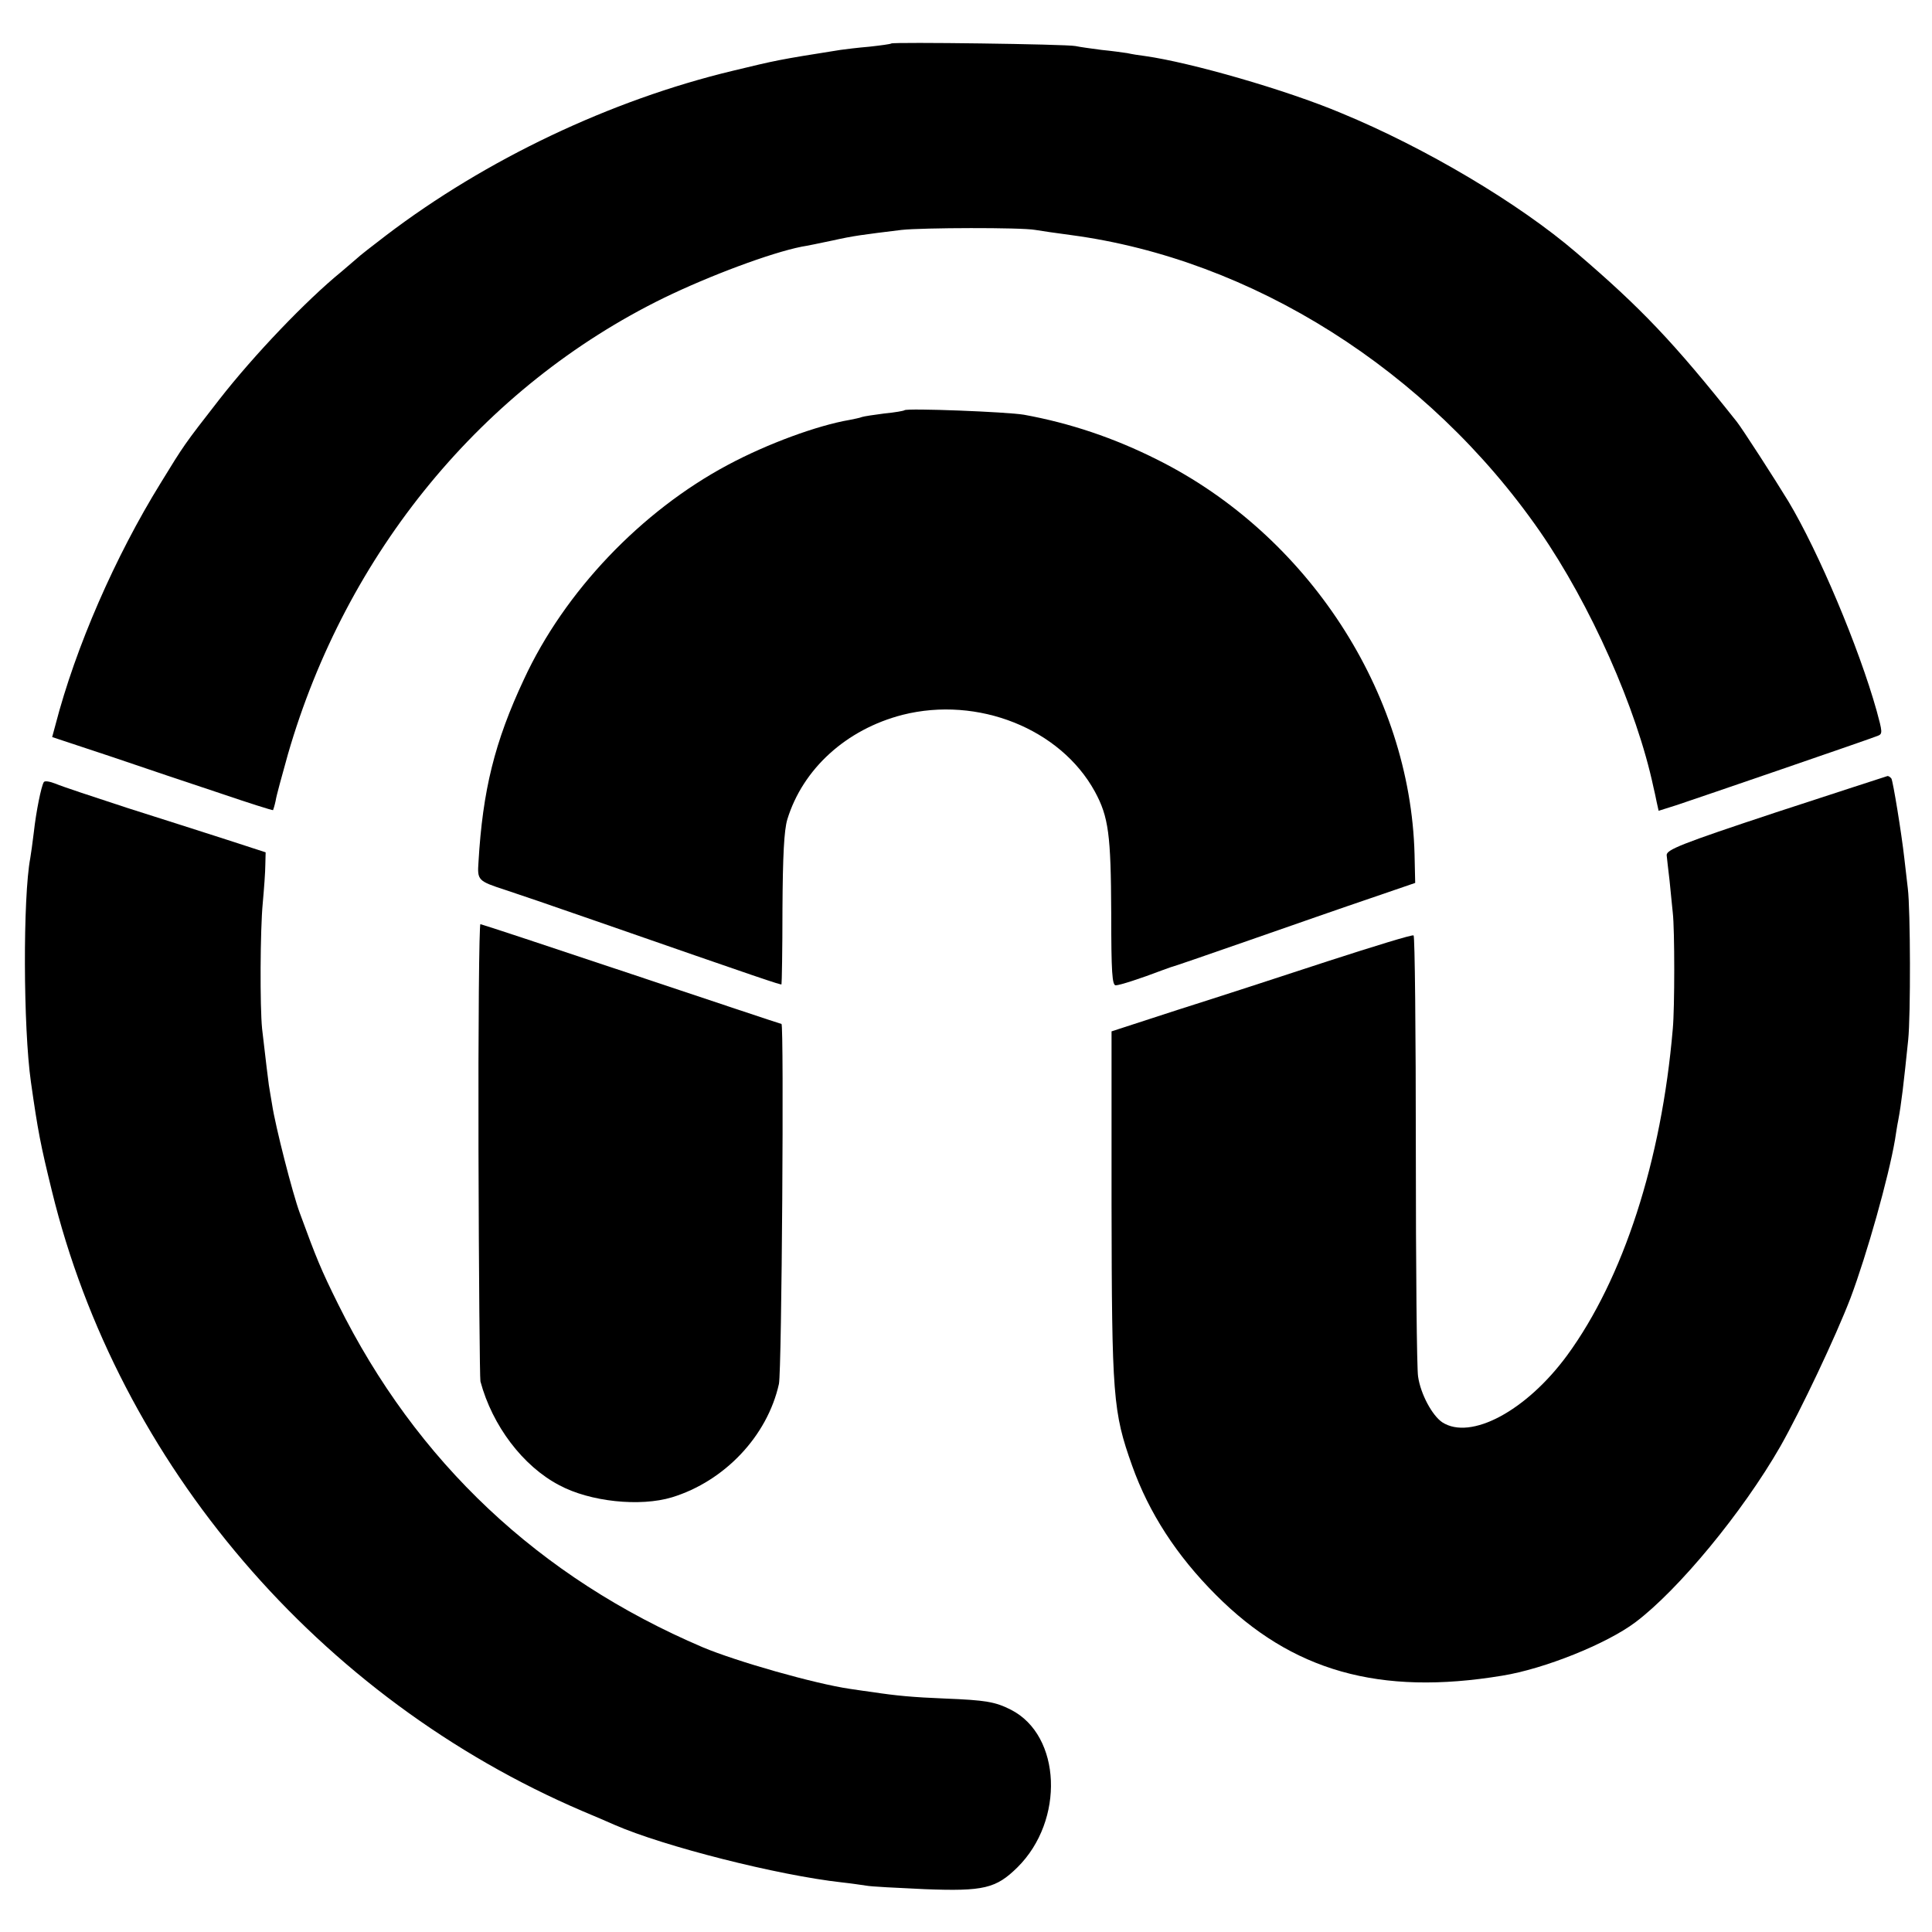
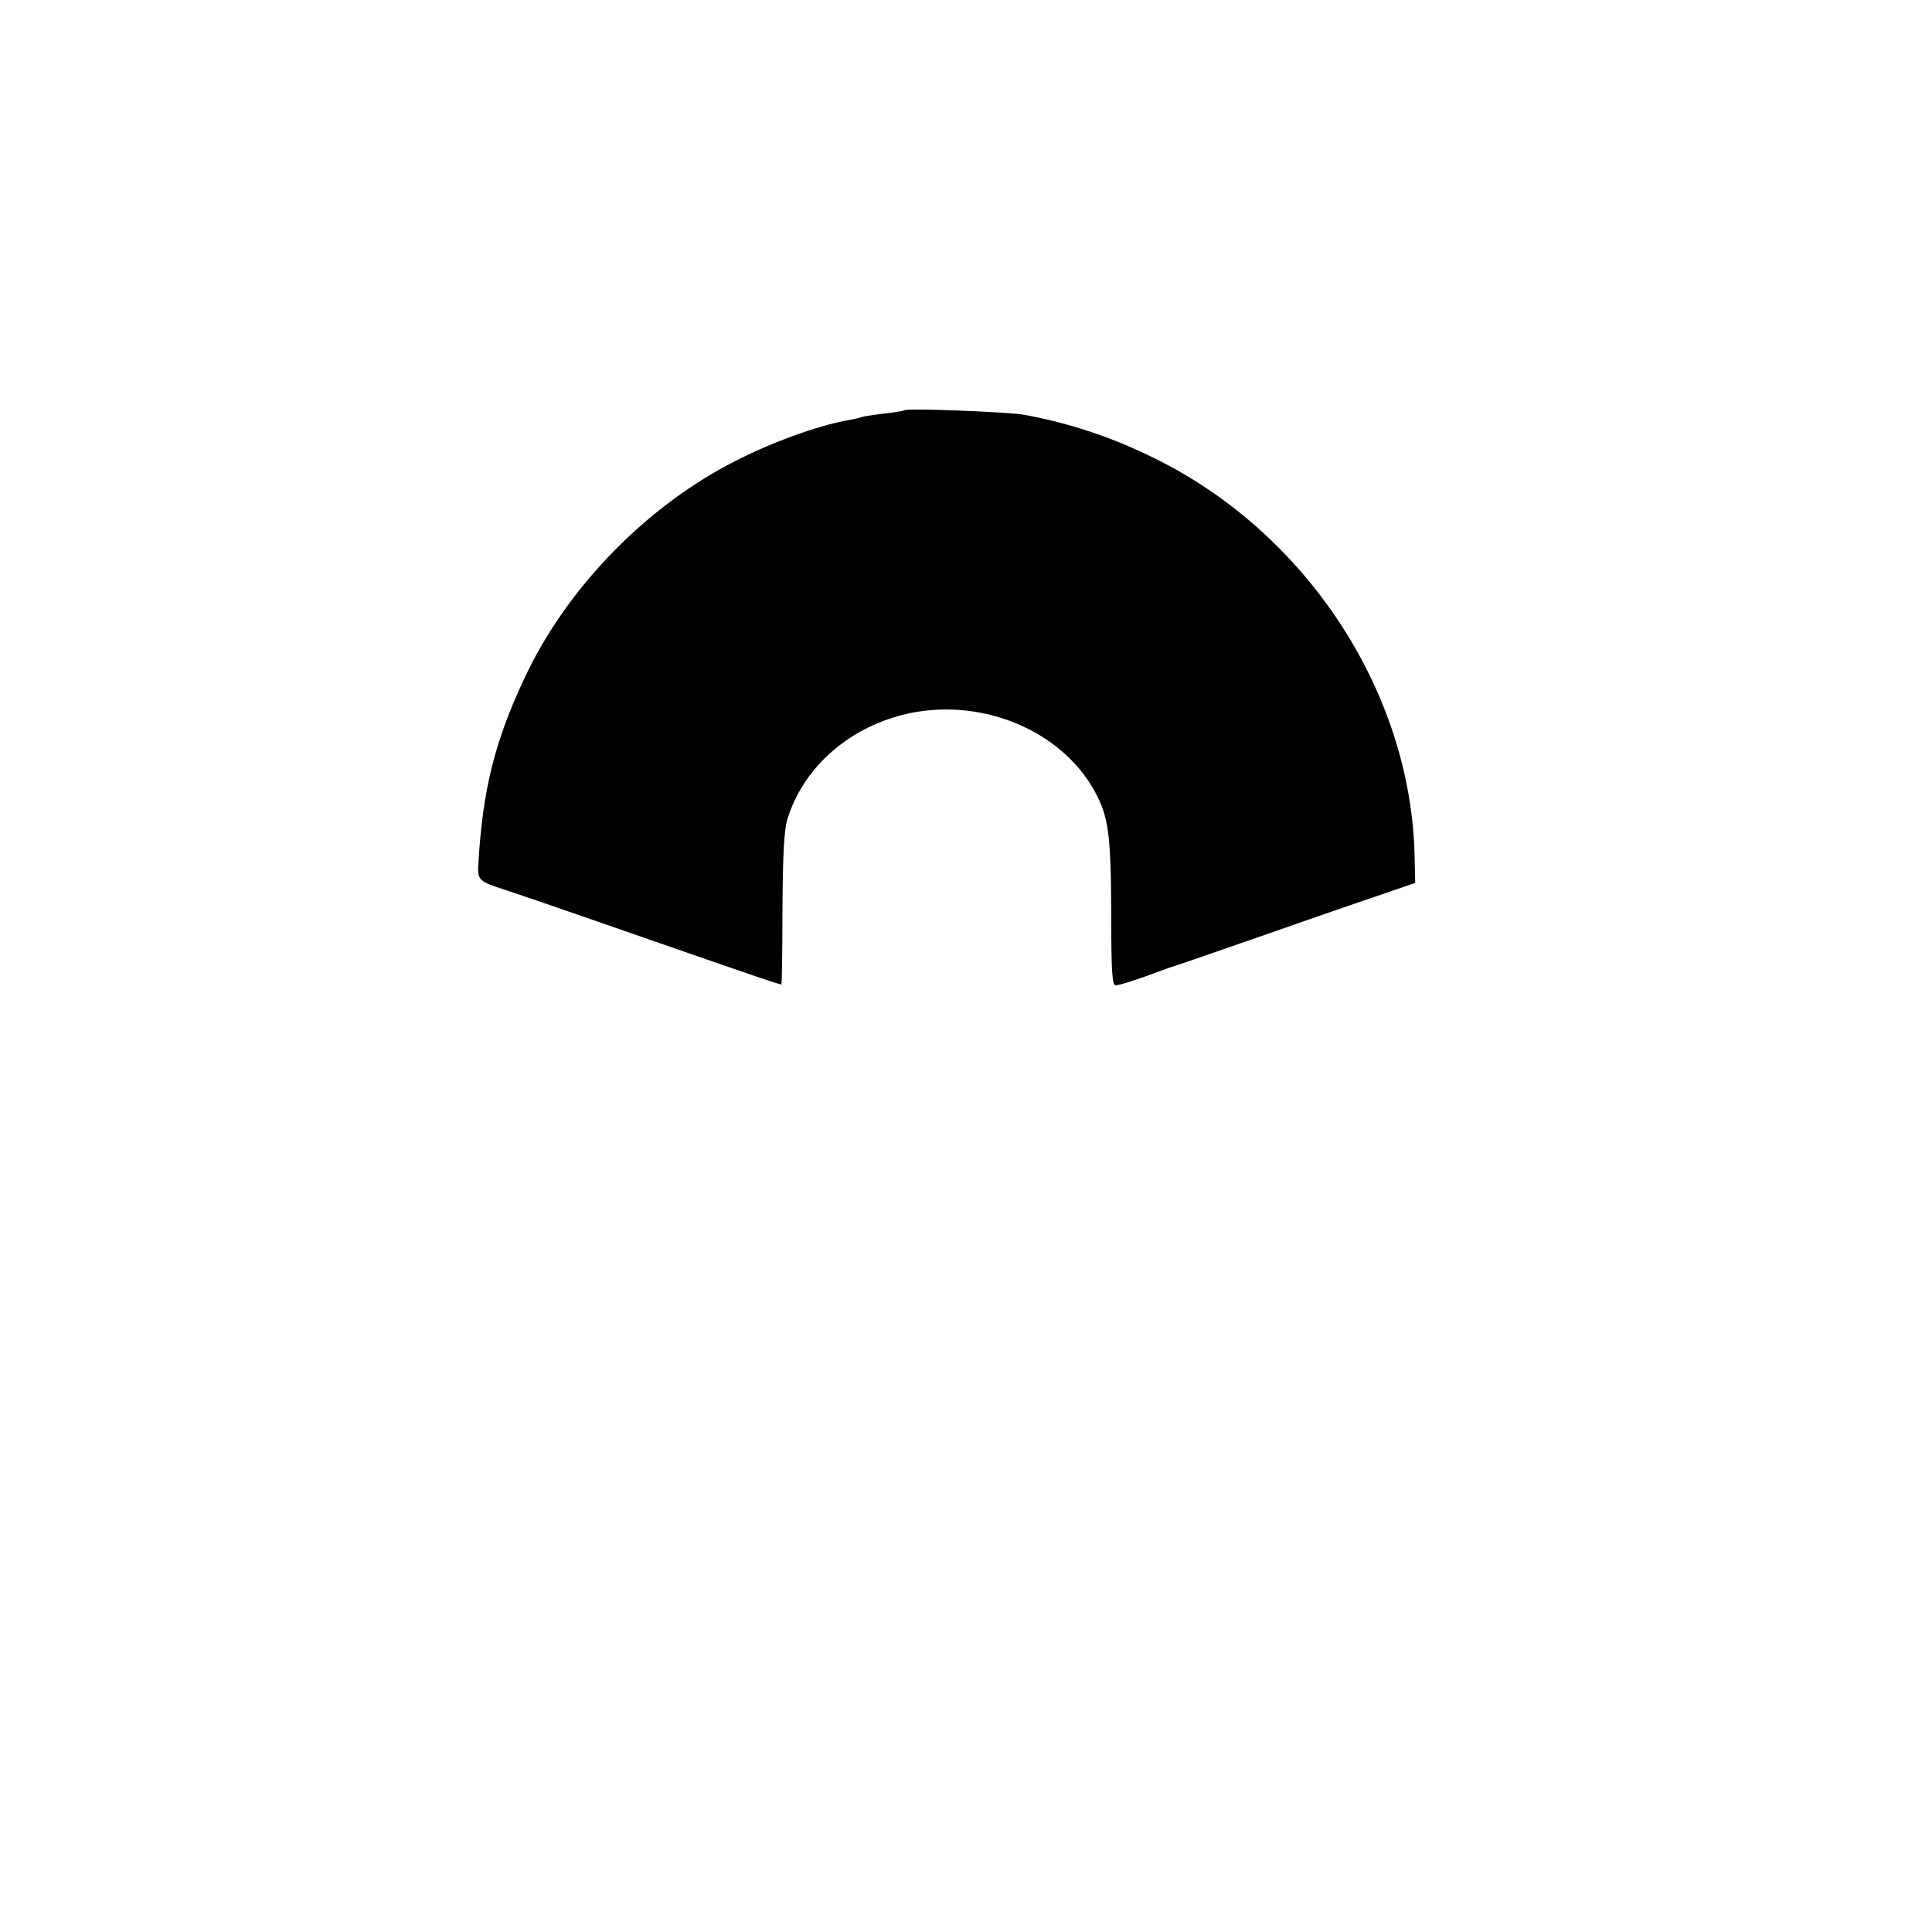
<svg xmlns="http://www.w3.org/2000/svg" version="1.0" width="600pt" height="600pt" viewBox="0 0 600 600" preserveAspectRatio="xMidYMid meet">
  <g transform="translate(0,600) scale(0.1,-0.1)" fill="#000000" stroke="none">
-     <path d="M2768 5865 c-2 -2 -32 -6 -68 -10 -36 -3 -76 -8 -90 -10 -196 -31 -198 -32 -335 -65 -379 -91 -766 -275 -1076 -511 -42 -32 -83 -64 -90 -71 -8 -7 -30 -26 -49 -42 -108 -88 -271 -258 -380 -398 -109 -140 -108 -139 -181 -258 -141 -228 -264 -509 -327 -752 l-10 -37 181 -60 c100 -34 254 -86 342 -115 88 -30 161 -53 163 -52 1 2 5 15 8 29 2 15 20 79 38 144 181 627 606 1143 1168 1418 142 69 332 140 428 159 14 2 57 11 95 19 67 15 93 18 215 33 64 7 371 8 415 0 17 -3 66 -10 111 -16 563 -75 1109 -420 1456 -920 157 -227 301 -550 353 -795 3 -11 7 -32 10 -46 l6 -27 57 18 c63 21 597 204 624 215 15 6 14 12 -4 78 -55 196 -180 493 -274 650 -42 69 -142 224 -160 247 -196 247 -298 354 -498 525 -178 153 -469 326 -731 434 -171 72 -467 157 -609 177 -17 2 -42 6 -55 9 -13 2 -49 7 -80 10 -31 4 -67 9 -81 12 -28 6 -566 13 -572 8z" />
    <path d="M2809 4726 c-2 -2 -30 -7 -62 -10 -32 -4 -64 -9 -70 -11 -7 -3 -24 -6 -38 -9 -100 -17 -256 -74 -379 -140 -268 -143 -507 -393 -633 -666 -91 -194 -128 -345 -141 -567 -4 -57 -2 -59 84 -87 25 -8 151 -51 280 -96 523 -182 574 -199 577 -197 1 2 3 107 3 234 1 167 5 244 15 278 48 157 183 280 358 325 234 59 490 -43 597 -238 43 -79 50 -134 51 -378 0 -185 3 -224 14 -224 12 0 77 21 145 47 8 3 20 7 25 9 6 1 116 39 245 84 129 45 298 104 375 130 l140 48 -2 89 c-13 503 -332 992 -798 1225 -135 68 -272 114 -415 140 -53 9 -363 21 -371 14z" />
-     <path d="M5515 3477 c-296 -98 -340 -116 -339 -133 1 -10 5 -46 9 -79 3 -33 8 -78 10 -100 6 -52 6 -296 0 -360 -35 -411 -154 -776 -328 -1014 -127 -173 -300 -265 -388 -208 -31 21 -67 87 -75 142 -4 22 -7 338 -7 703 0 365 -3 665 -7 667 -4 3 -124 -34 -266 -80 -143 -47 -352 -115 -466 -151 l-206 -67 0 -536 c1 -598 4 -645 64 -813 52 -146 138 -279 260 -401 236 -237 508 -314 889 -251 131 21 325 99 414 166 134 101 333 342 450 546 63 111 172 341 218 461 51 136 118 374 138 491 3 19 7 46 10 60 10 53 17 114 31 250 8 76 7 405 -1 470 -3 25 -8 68 -11 95 -9 80 -35 238 -40 247 -3 4 -8 8 -12 8 -4 -1 -160 -52 -347 -113z" />
-     <path d="M136 3571 c-8 -13 -24 -92 -31 -156 -4 -33 -9 -69 -11 -80 -23 -122 -22 -526 2 -695 22 -155 30 -195 65 -338 207 -849 830 -1577 1649 -1927 36 -15 80 -34 98 -42 153 -67 508 -157 707 -179 28 -3 61 -8 75 -10 14 -3 96 -7 182 -11 183 -7 221 2 288 68 147 146 136 409 -20 489 -49 25 -79 30 -205 35 -100 4 -153 9 -225 20 -14 2 -45 6 -70 10 -110 16 -352 85 -457 129 -509 217 -890 576 -1133 1066 -53 107 -67 141 -119 283 -22 59 -76 270 -86 337 -4 25 -9 52 -10 60 -2 14 -10 79 -21 175 -7 69 -6 307 2 390 4 44 8 98 8 119 l1 39 -120 39 c-66 21 -205 66 -310 99 -104 34 -204 67 -222 75 -18 7 -34 10 -37 5z" />
-     <path d="M1486 2428 c1 -387 4 -710 6 -718 37 -138 132 -263 244 -322 96 -52 252 -68 351 -38 163 50 296 190 332 352 9 39 16 1118 8 1118 -2 0 -212 70 -466 155 -254 85 -466 155 -469 155 -4 0 -7 -316 -6 -702z" />
  </g>
</svg>